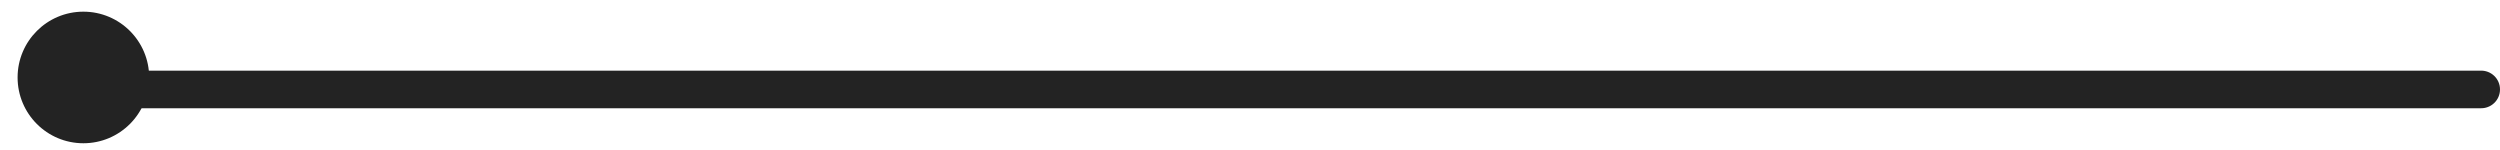
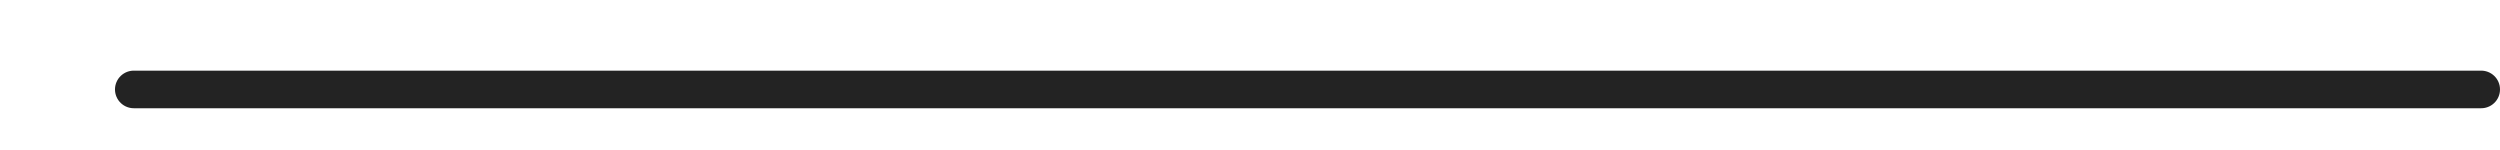
<svg xmlns="http://www.w3.org/2000/svg" width="133" height="8" viewBox="0 0 133 8" fill="none">
  <line x1="132" y1="4.758" x2="7.117" y2="4.758" stroke="#232323" stroke-width="2" stroke-linecap="round" />
-   <circle cx="4.436" cy="4.121" r="3.5" transform="rotate(-180 4.436 4.121)" fill="#232323" />
</svg>